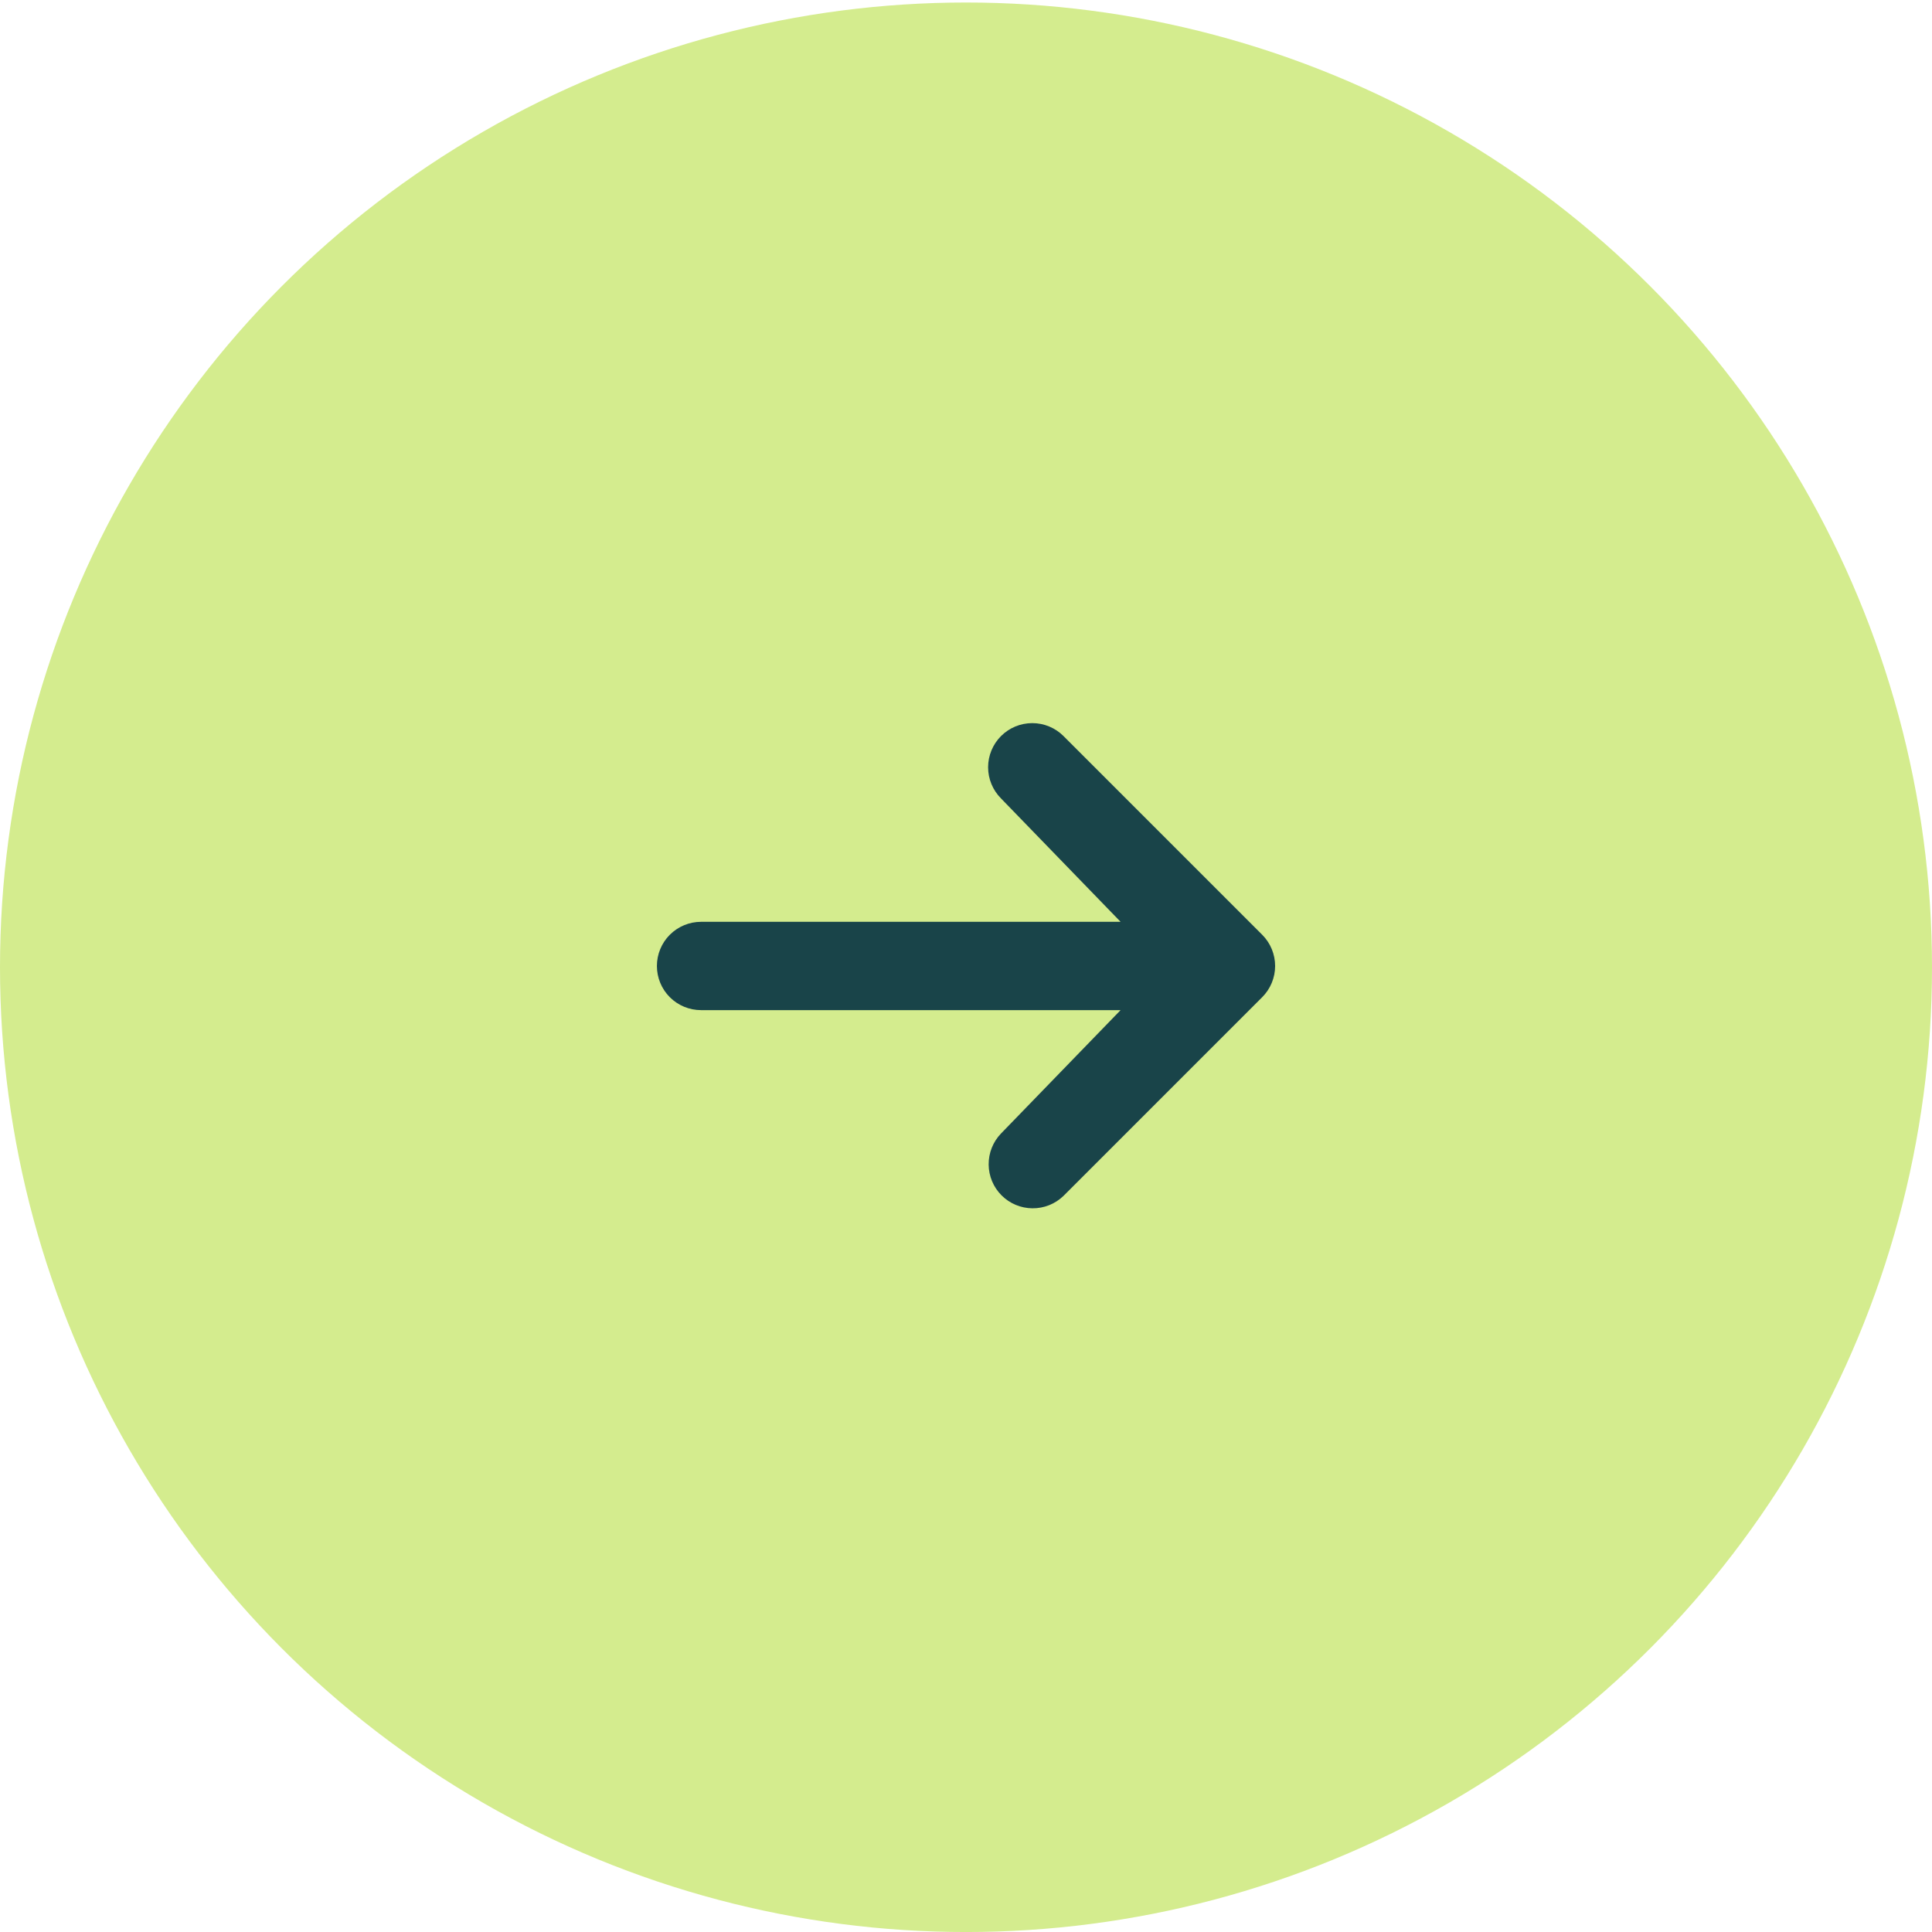
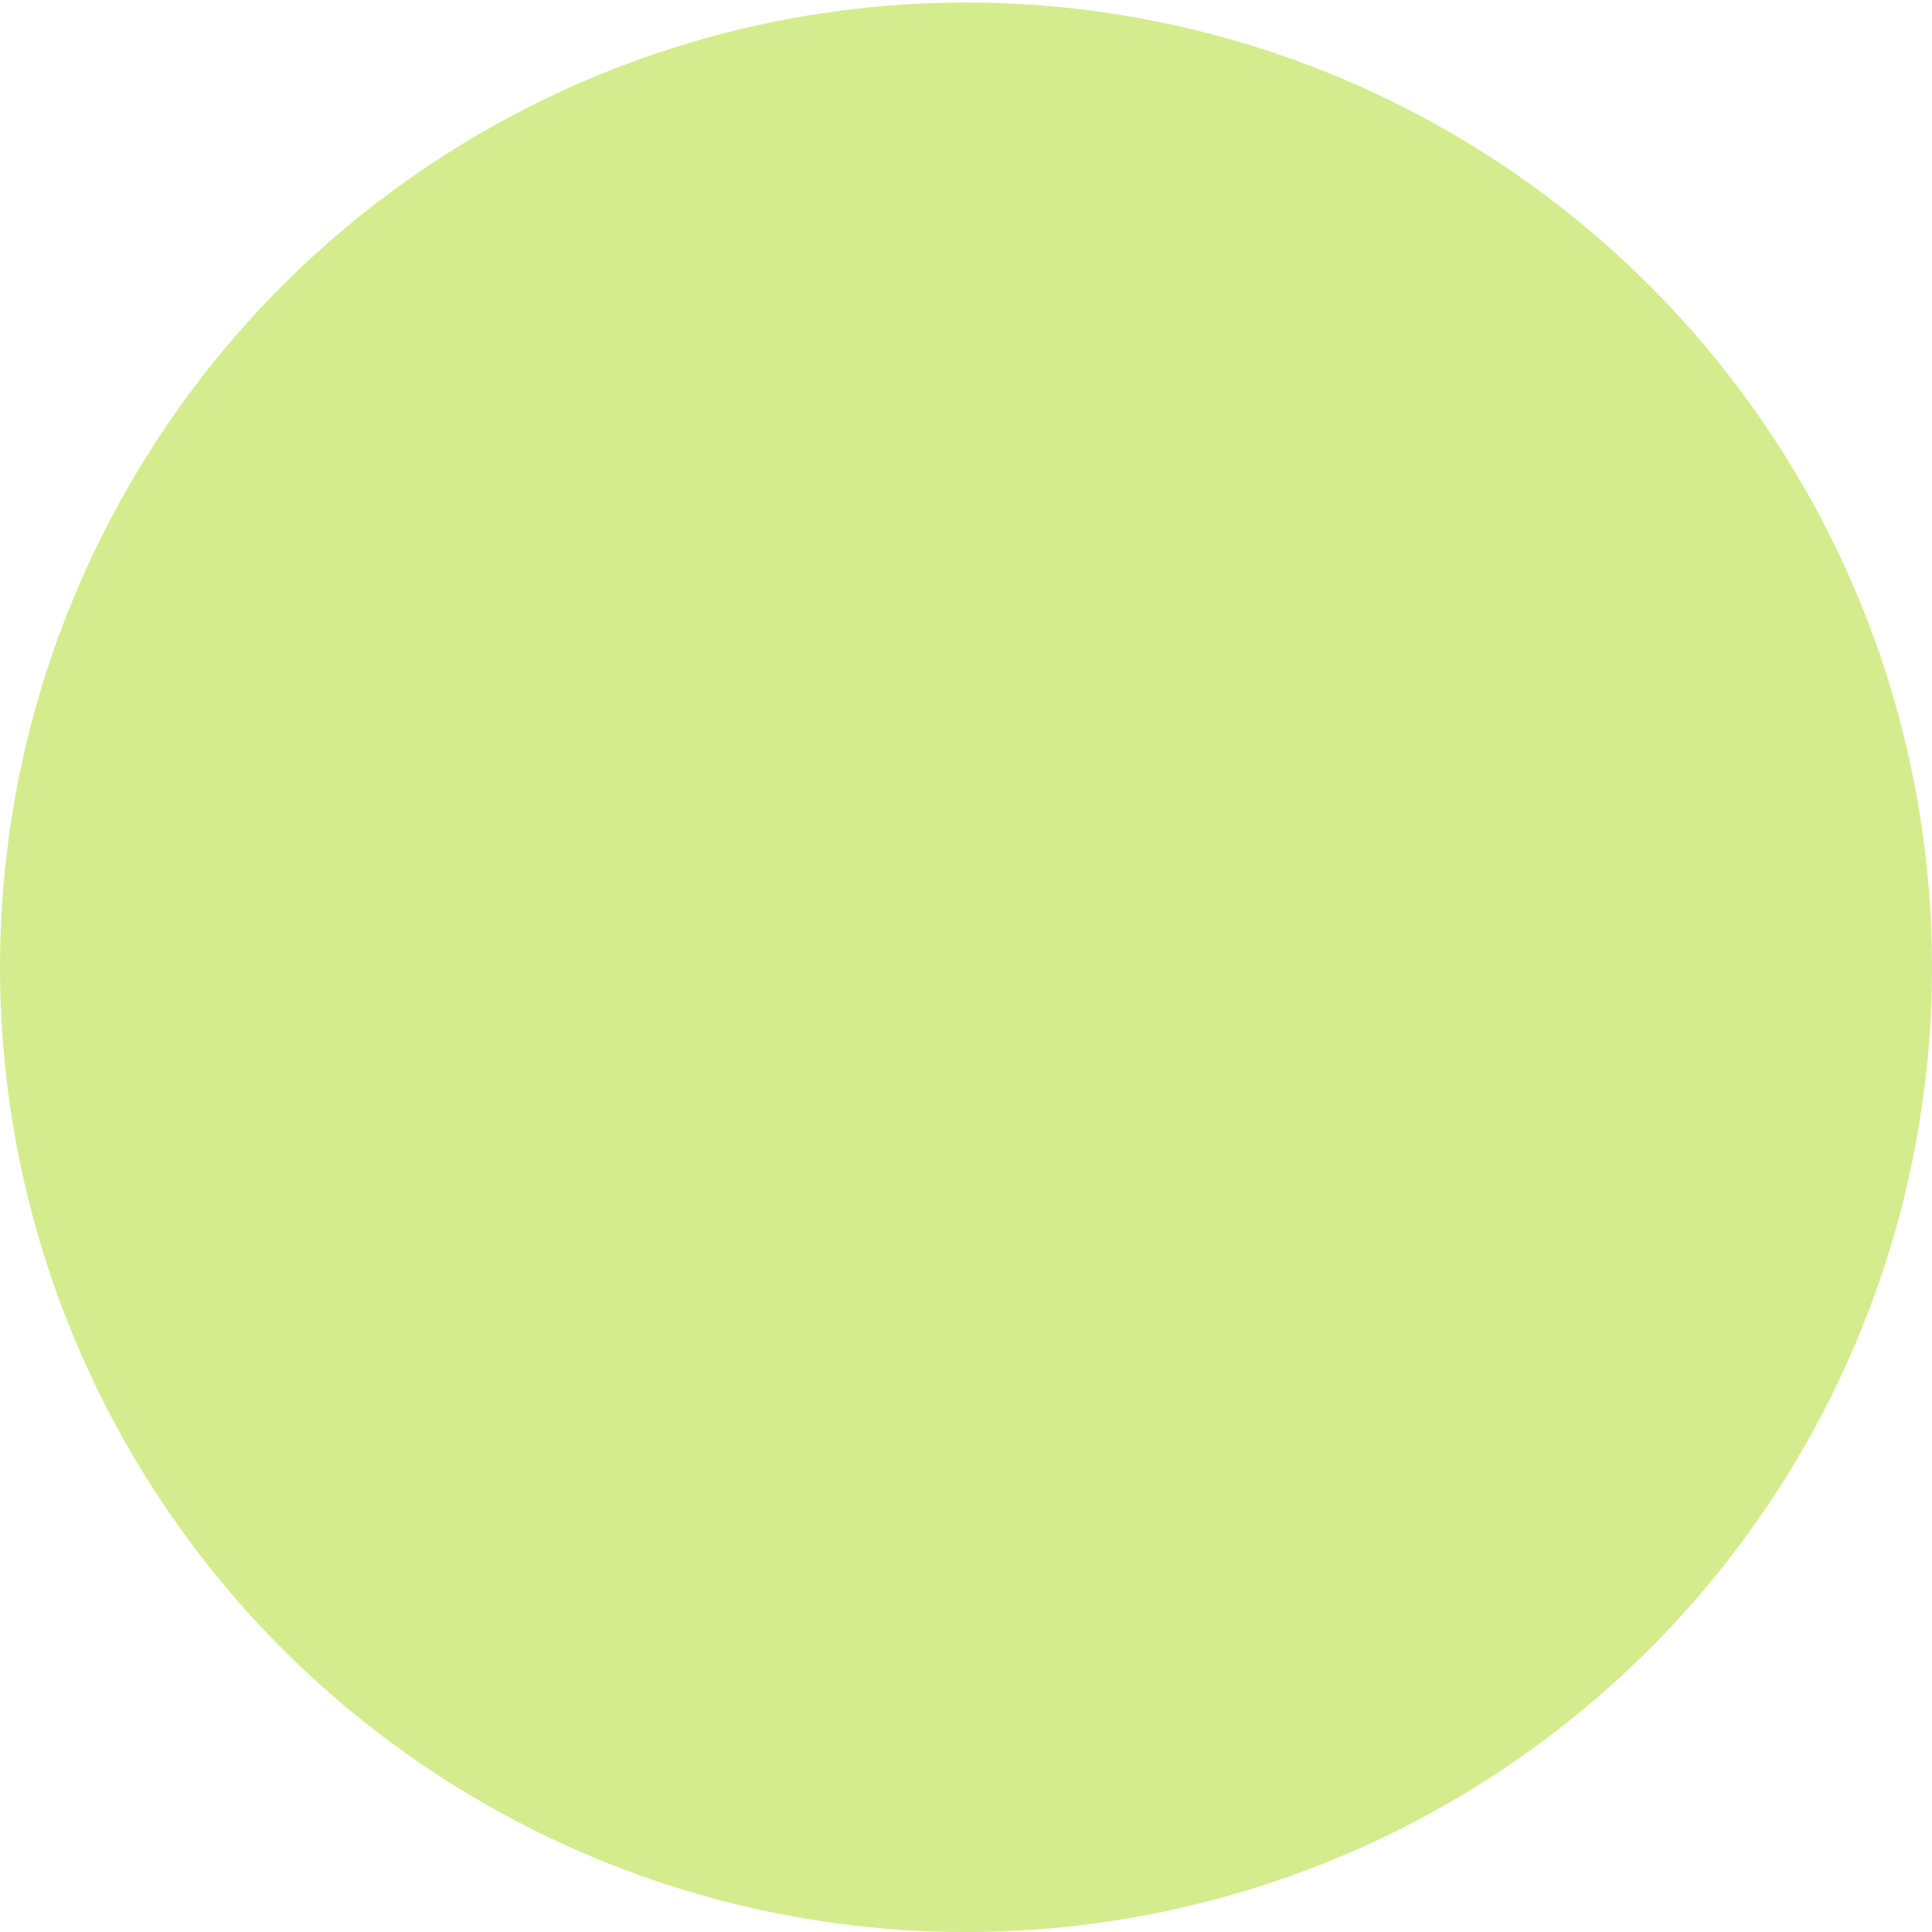
<svg xmlns="http://www.w3.org/2000/svg" width="70" height="70" viewBox="0 0 70 70" fill="none">
  <ellipse cx="35" cy="35.046" rx="35" ry="34.955" fill="#D4EC8E" />
-   <path d="M36.27 26.668C36.57 26.368 36.977 26.2 37.401 26.2C37.825 26.2 38.232 26.368 38.532 26.668L45.732 33.868C46.032 34.168 46.2 34.575 46.2 34.999C46.2 35.423 46.032 35.83 45.732 36.13L38.532 43.33C38.23 43.622 37.826 43.783 37.407 43.779C36.987 43.776 36.586 43.608 36.289 43.311C35.992 43.014 35.824 42.613 35.821 42.194C35.817 41.774 35.978 41.37 36.27 41.068L40.601 36.599H25.401C24.976 36.599 24.57 36.431 24.269 36.131C23.969 35.831 23.801 35.424 23.801 34.999C23.801 34.575 23.969 34.168 24.269 33.868C24.57 33.568 24.976 33.399 25.401 33.399H40.601L36.27 28.93C35.97 28.63 35.801 28.224 35.801 27.799C35.801 27.375 35.97 26.968 36.27 26.668Z" fill="#194449" />
</svg>